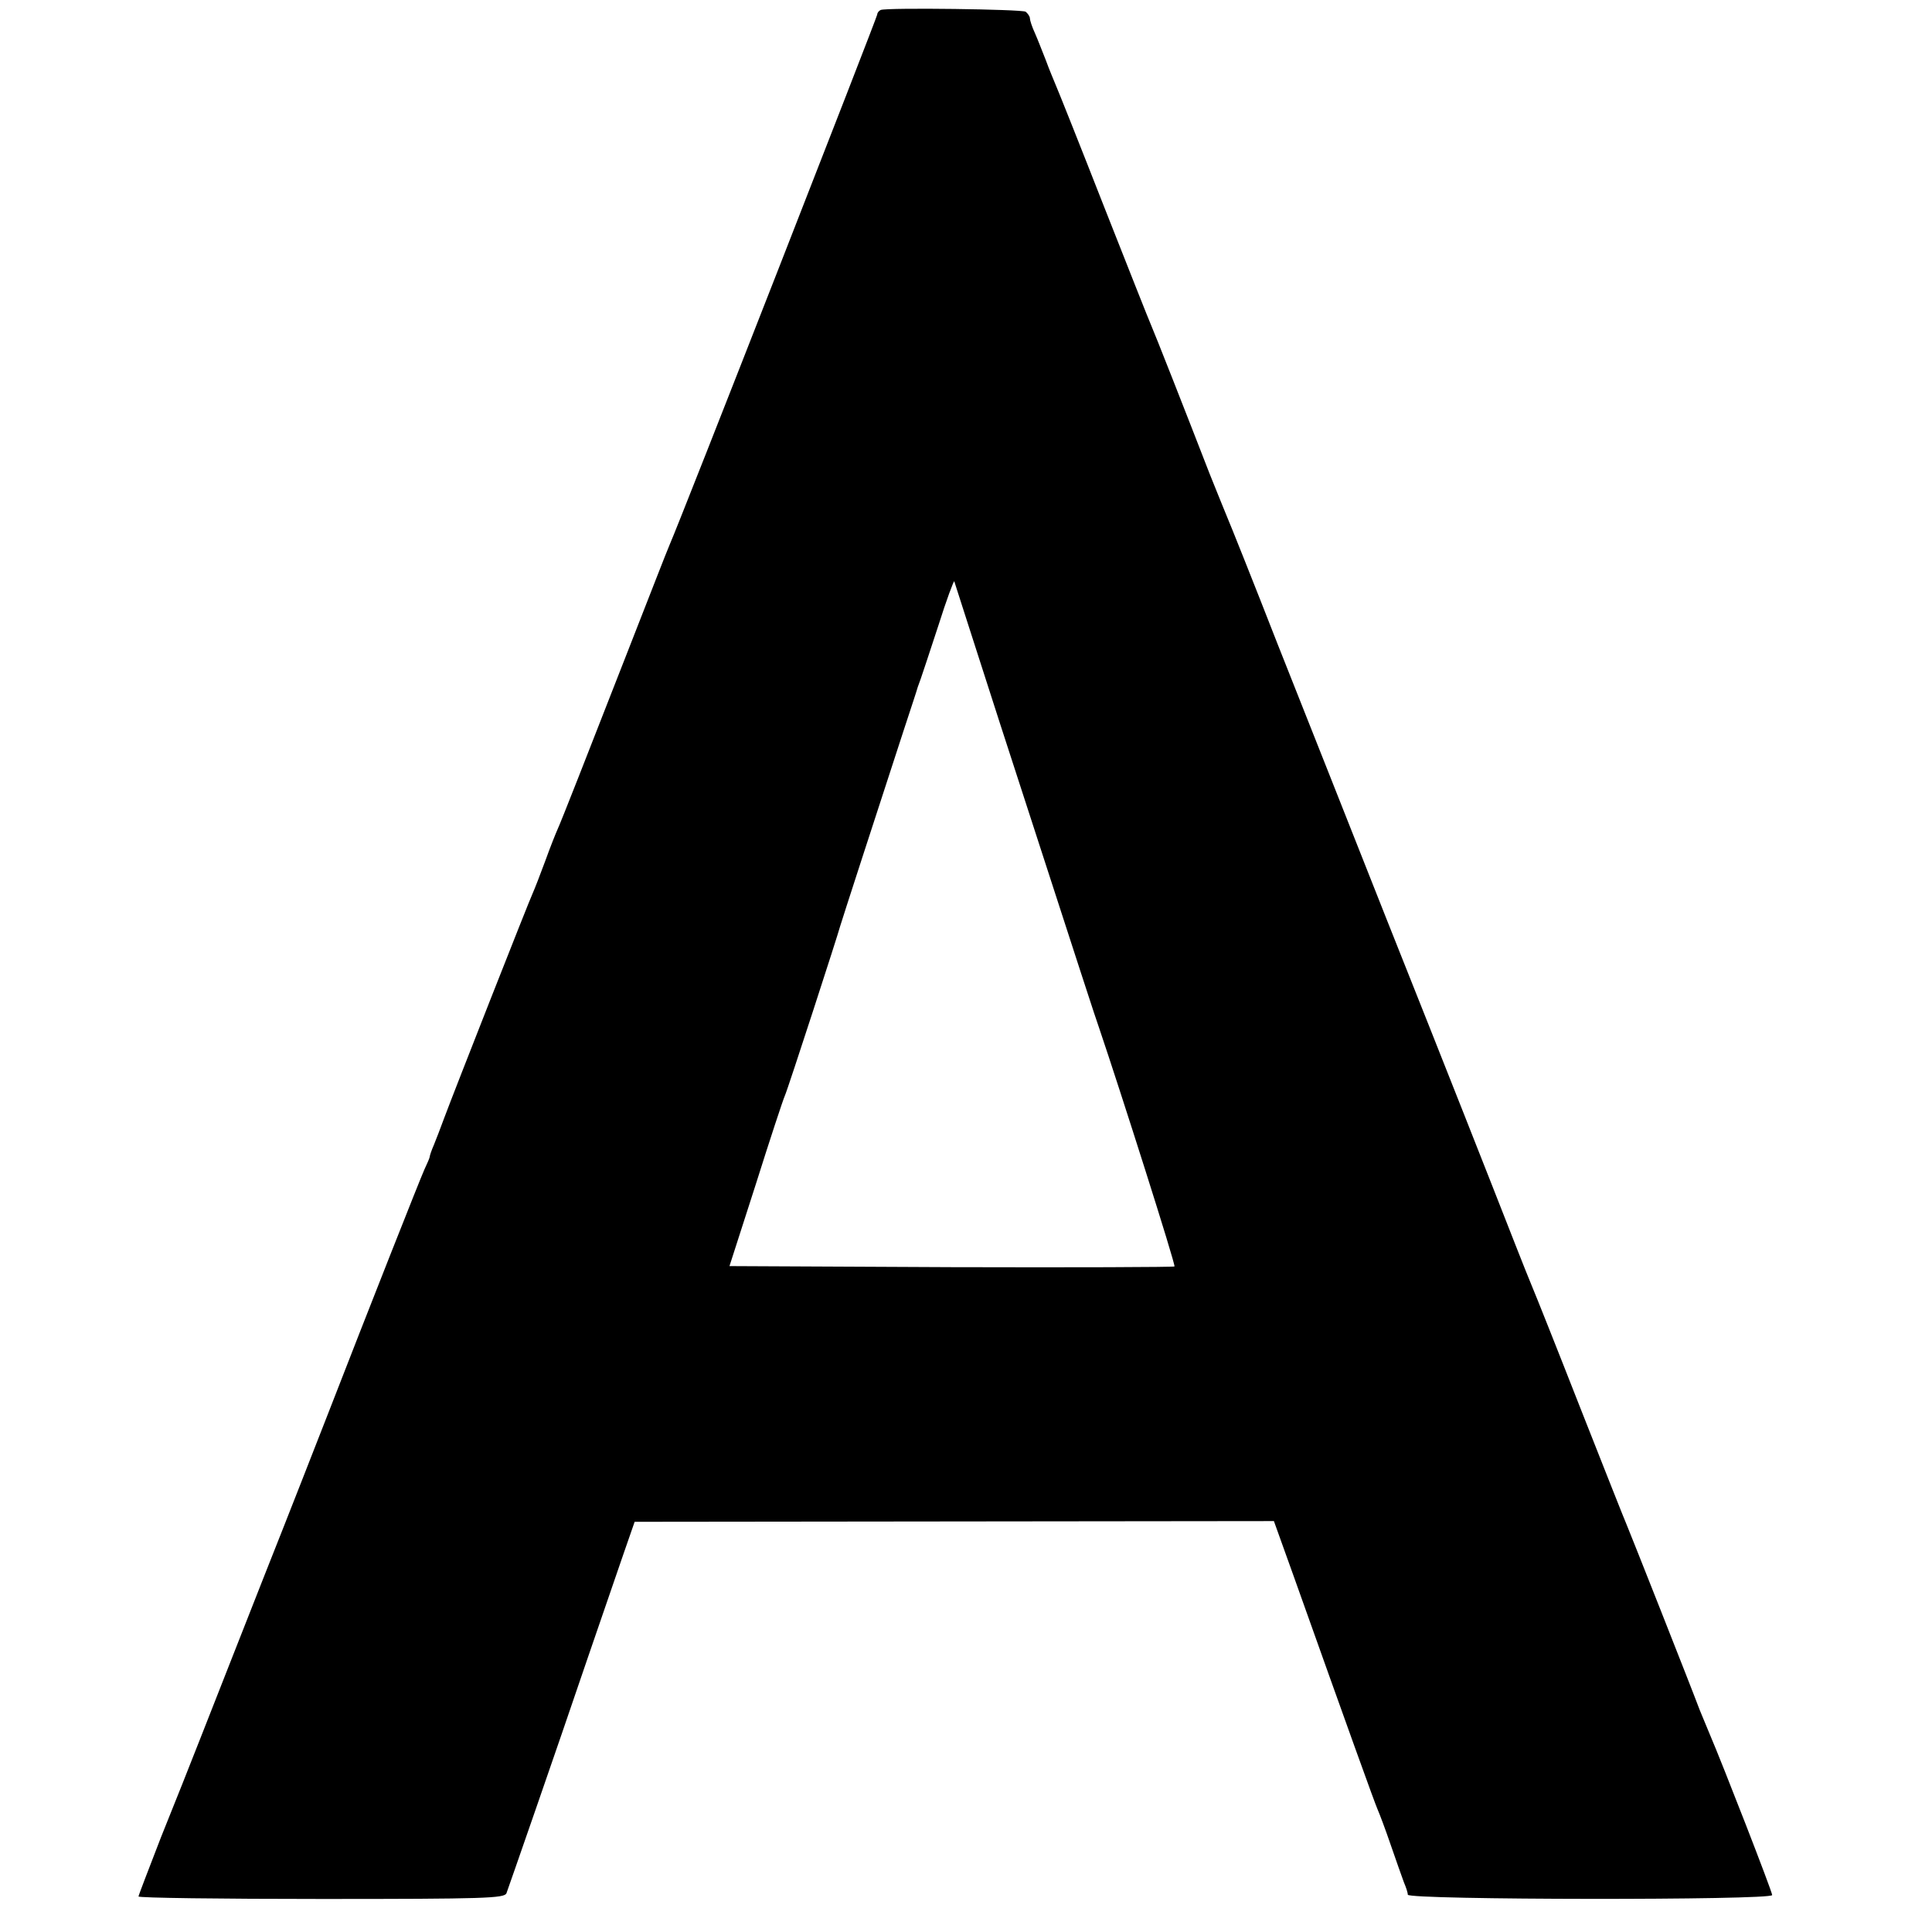
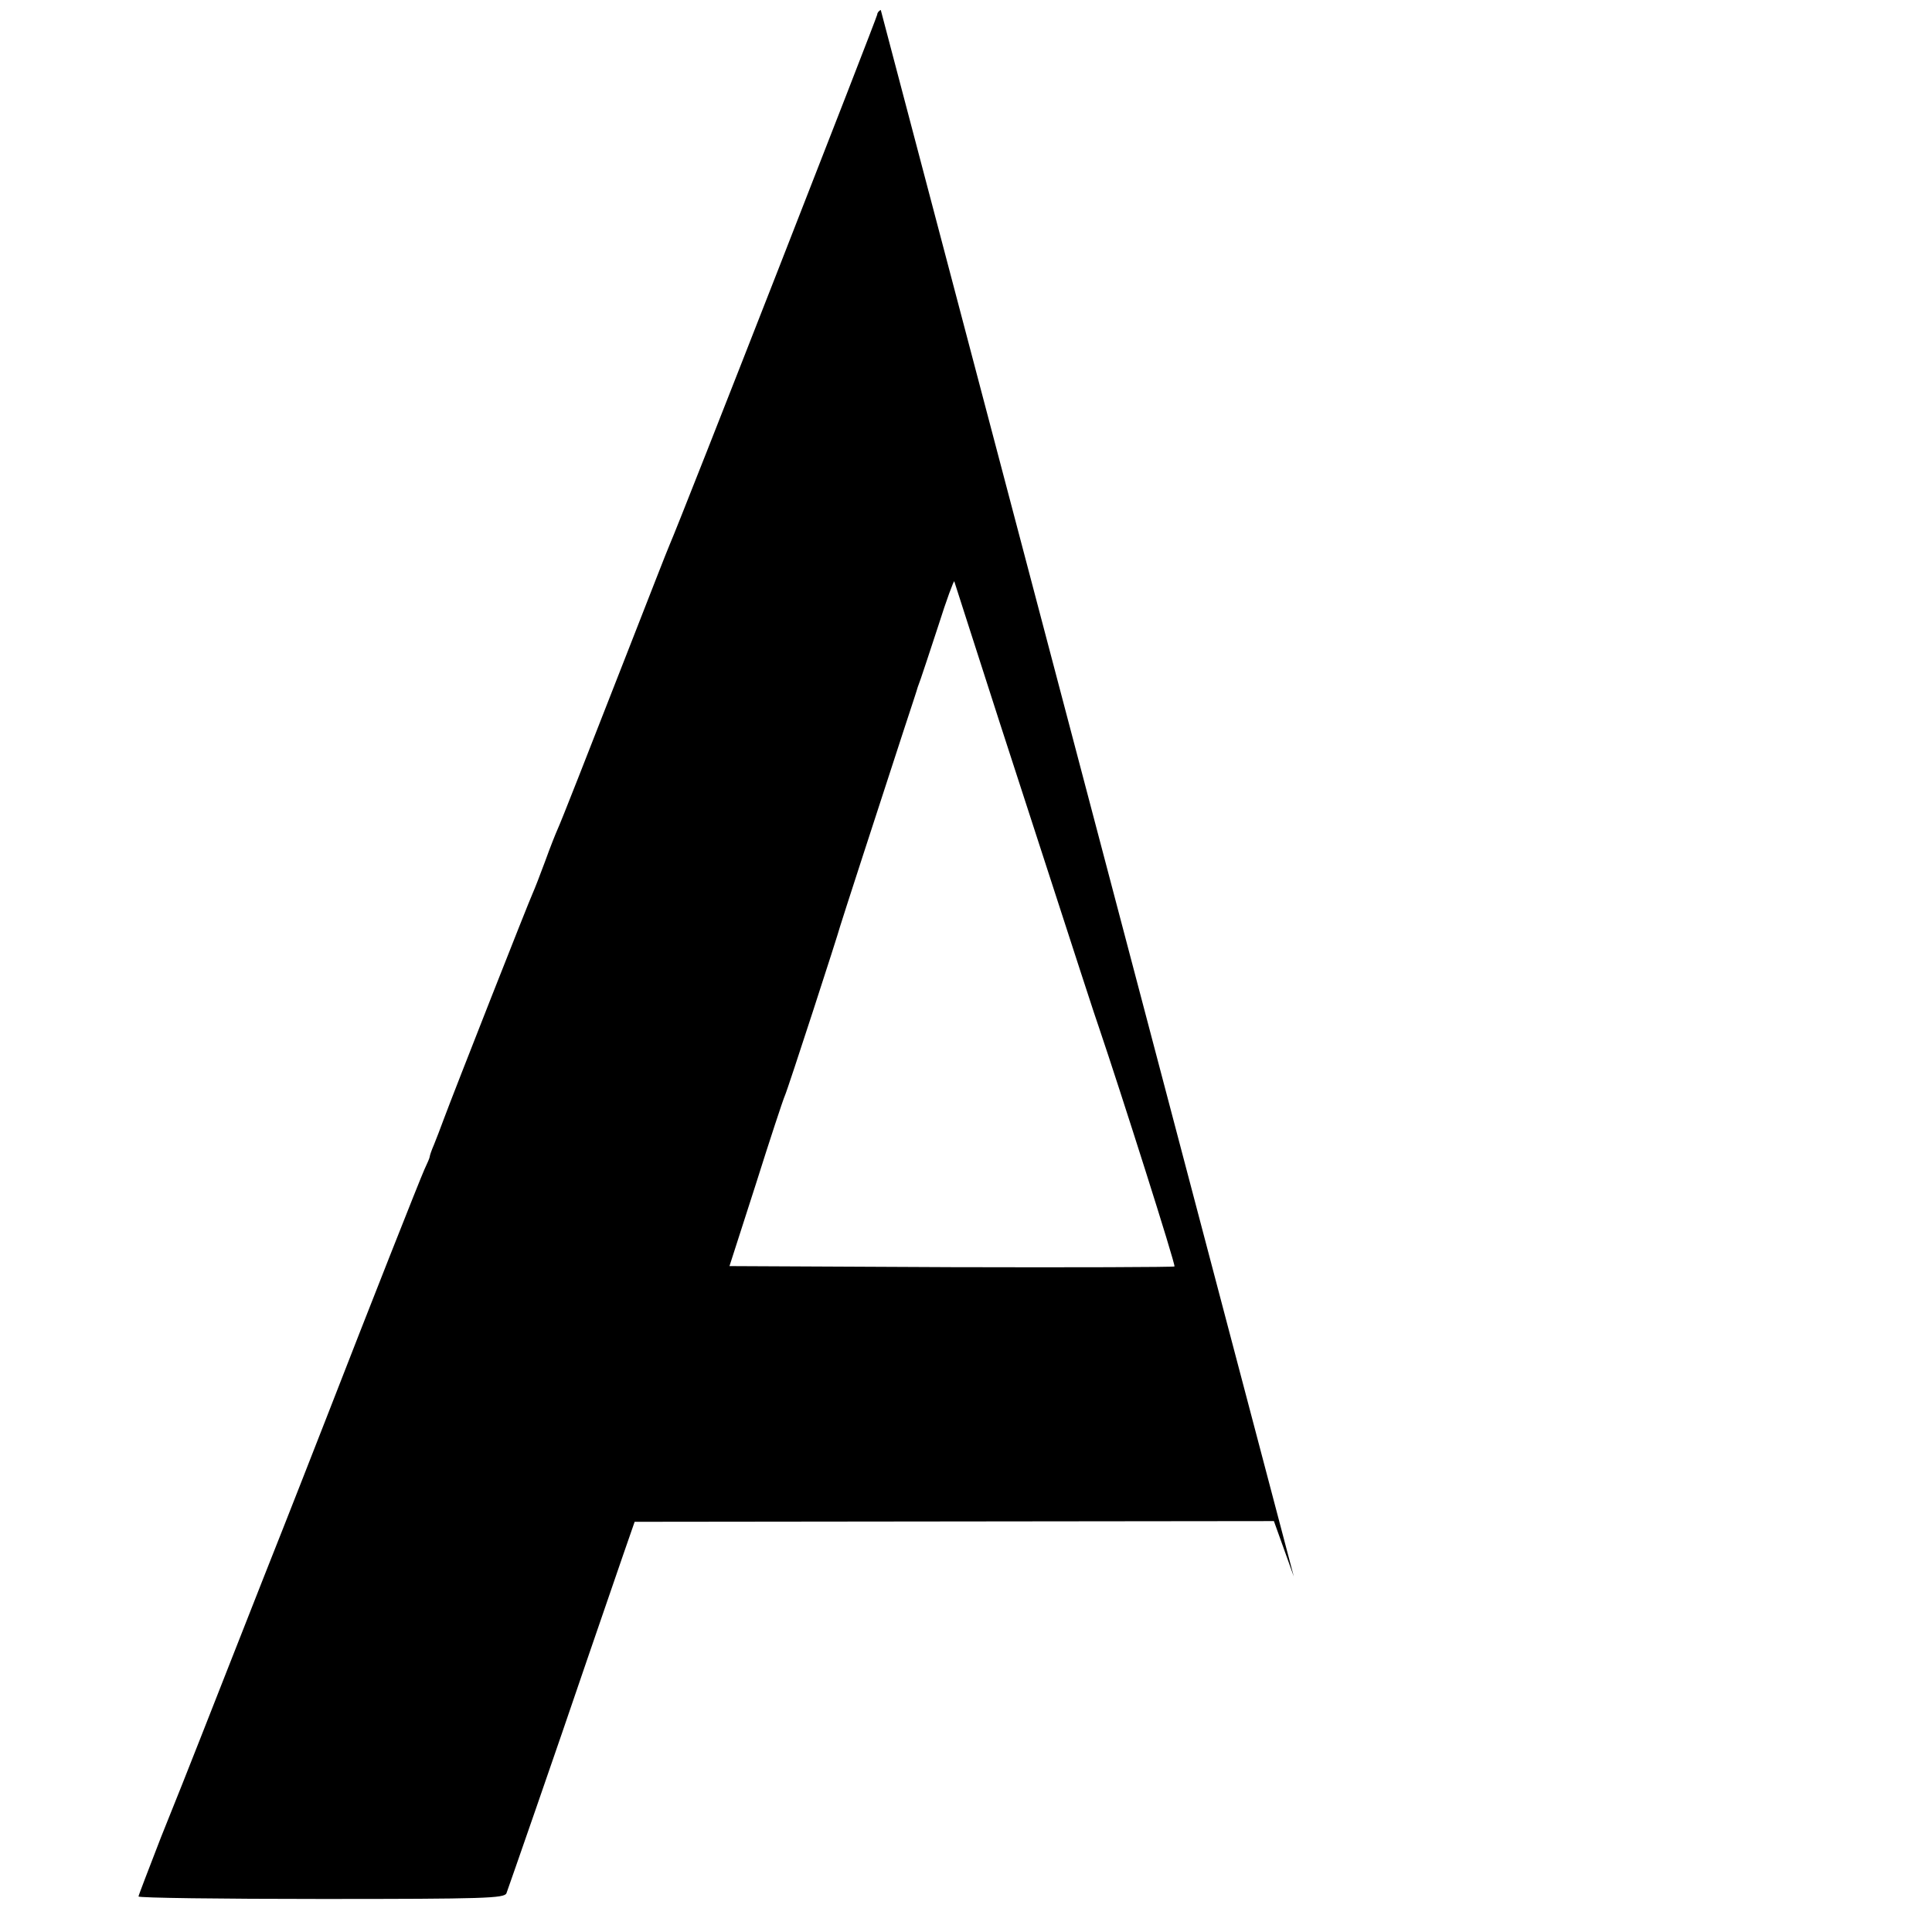
<svg xmlns="http://www.w3.org/2000/svg" version="1.0" width="544pt" height="544pt" viewBox="0 0 544 544" preserveAspectRatio="xMidYMid meet">
  <g transform="translate(0,544) scale(0.1,-0.1)" fill="#000000" stroke="none">
-     <path d="M2480 5412 c-5 -2 -10 -8 -10 -13 0 -7 -552 -1419 -585 -1494 -7 -16 -56 -142 -110 -280 -129 -330 -194 -496 -205 -520 -5 -11 -21 -51 -35 -90 -14 -38 -30 -79 -35 -90 -10 -21 -221 -557 -250 -635 -9 -25 -22 -58 -28 -73 -7 -16 -12 -31 -12 -34 0 -3 -7 -19 -15 -36 -13 -29 -153 -383 -275 -697 -27 -69 -105 -269 -175 -445 -69 -176 -149 -378 -177 -450 -28 -72 -80 -202 -115 -289 -34 -88 -63 -163 -63 -166 0 -4 232 -7 515 -7 461 0 515 2 521 16 7 19 139 398 230 666 36 105 80 233 98 285 l33 95 900 1 900 1 56 -156 c151 -424 228 -638 236 -656 5 -11 22 -56 37 -100 15 -44 32 -91 37 -105 6 -14 11 -29 11 -35 1 -15 1026 -16 1026 -1 0 10 -141 372 -175 451 -7 17 -20 48 -29 70 -27 72 -196 499 -205 520 -5 11 -64 160 -131 330 -67 171 -128 324 -135 340 -7 17 -29 71 -48 120 -74 189 -191 486 -362 915 -97 245 -235 594 -307 775 -71 182 -136 344 -143 360 -7 17 -29 71 -49 121 -67 173 -156 399 -165 419 -5 11 -64 160 -131 330 -67 171 -128 324 -135 340 -7 17 -21 50 -30 75 -10 25 -23 59 -31 77 -8 17 -14 36 -14 41 0 6 -6 14 -12 19 -12 7 -387 12 -408 5z m335 -2007 c246 -758 266 -820 280 -860 59 -174 216 -667 212 -671 -2 -2 -285 -3 -628 -2 l-625 3 74 230 c40 127 77 239 82 250 8 17 152 461 155 475 1 5 113 350 180 555 20 61 38 115 39 120 2 6 6 17 9 25 3 8 25 75 49 148 23 73 44 129 45 125 1 -4 59 -183 128 -398z" />
+     <path d="M2480 5412 c-5 -2 -10 -8 -10 -13 0 -7 -552 -1419 -585 -1494 -7 -16 -56 -142 -110 -280 -129 -330 -194 -496 -205 -520 -5 -11 -21 -51 -35 -90 -14 -38 -30 -79 -35 -90 -10 -21 -221 -557 -250 -635 -9 -25 -22 -58 -28 -73 -7 -16 -12 -31 -12 -34 0 -3 -7 -19 -15 -36 -13 -29 -153 -383 -275 -697 -27 -69 -105 -269 -175 -445 -69 -176 -149 -378 -177 -450 -28 -72 -80 -202 -115 -289 -34 -88 -63 -163 -63 -166 0 -4 232 -7 515 -7 461 0 515 2 521 16 7 19 139 398 230 666 36 105 80 233 98 285 l33 95 900 1 900 1 56 -156 z m335 -2007 c246 -758 266 -820 280 -860 59 -174 216 -667 212 -671 -2 -2 -285 -3 -628 -2 l-625 3 74 230 c40 127 77 239 82 250 8 17 152 461 155 475 1 5 113 350 180 555 20 61 38 115 39 120 2 6 6 17 9 25 3 8 25 75 49 148 23 73 44 129 45 125 1 -4 59 -183 128 -398z" />
  </g>
</svg>